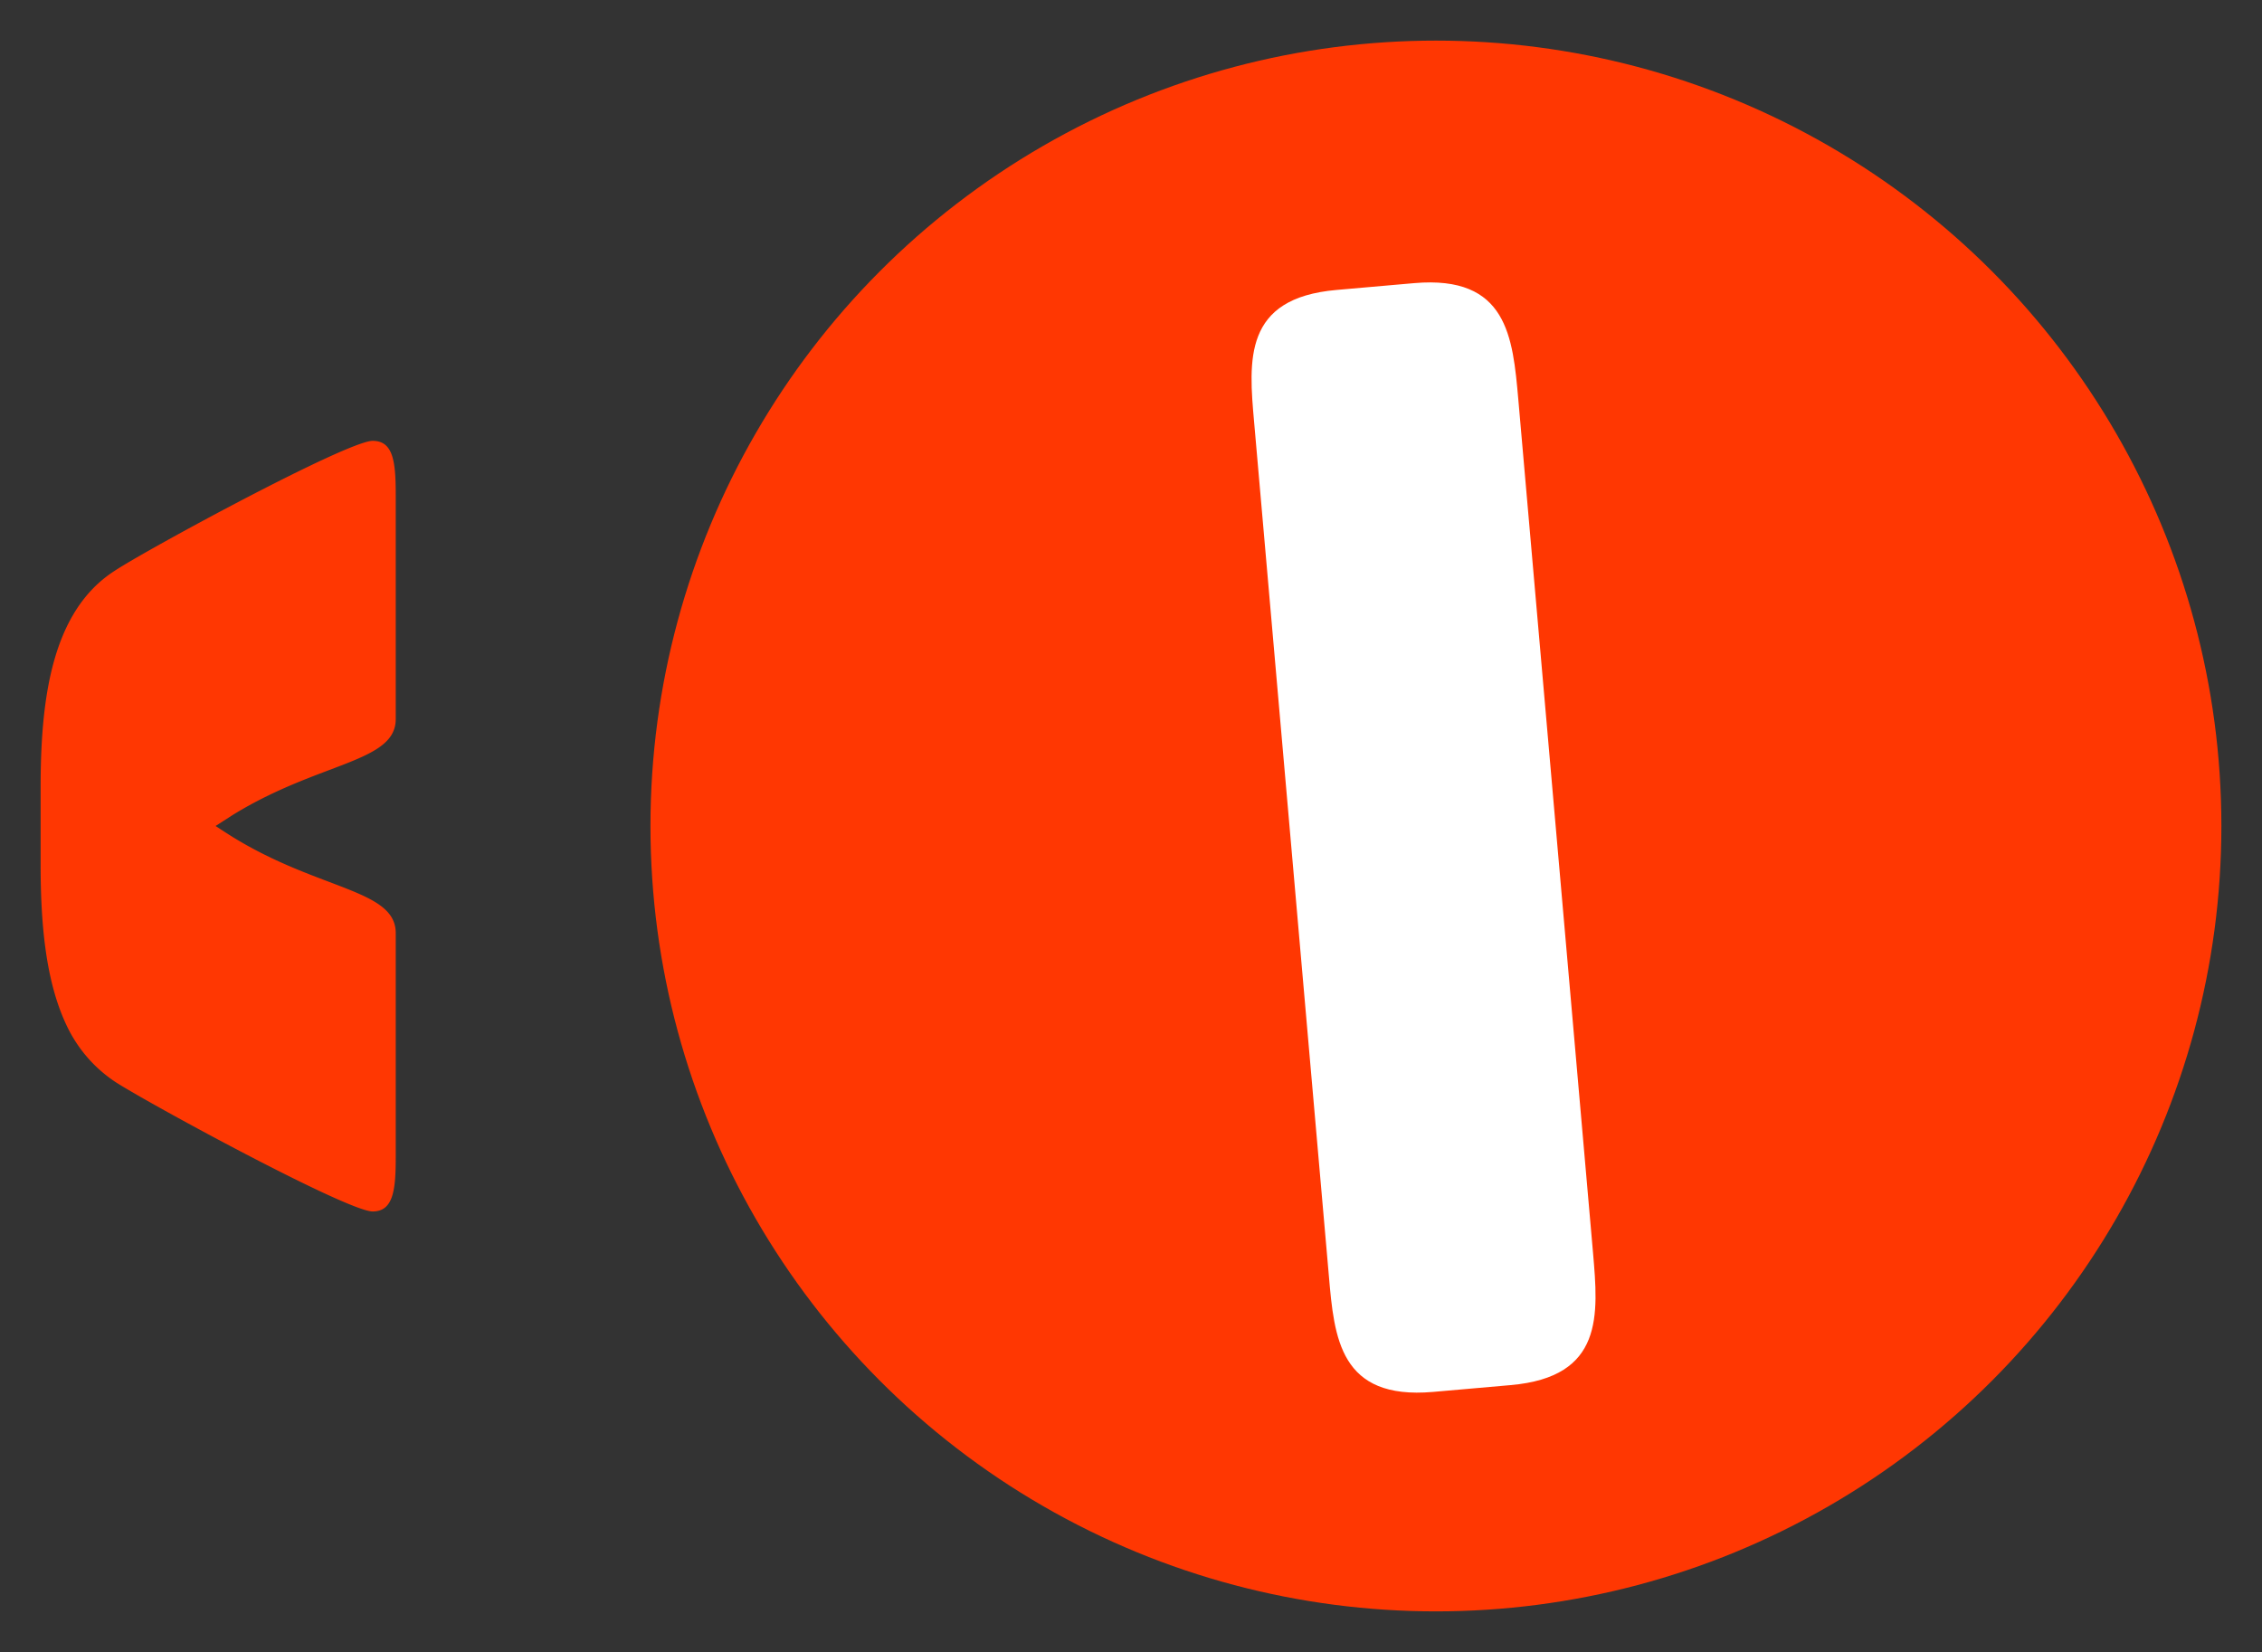
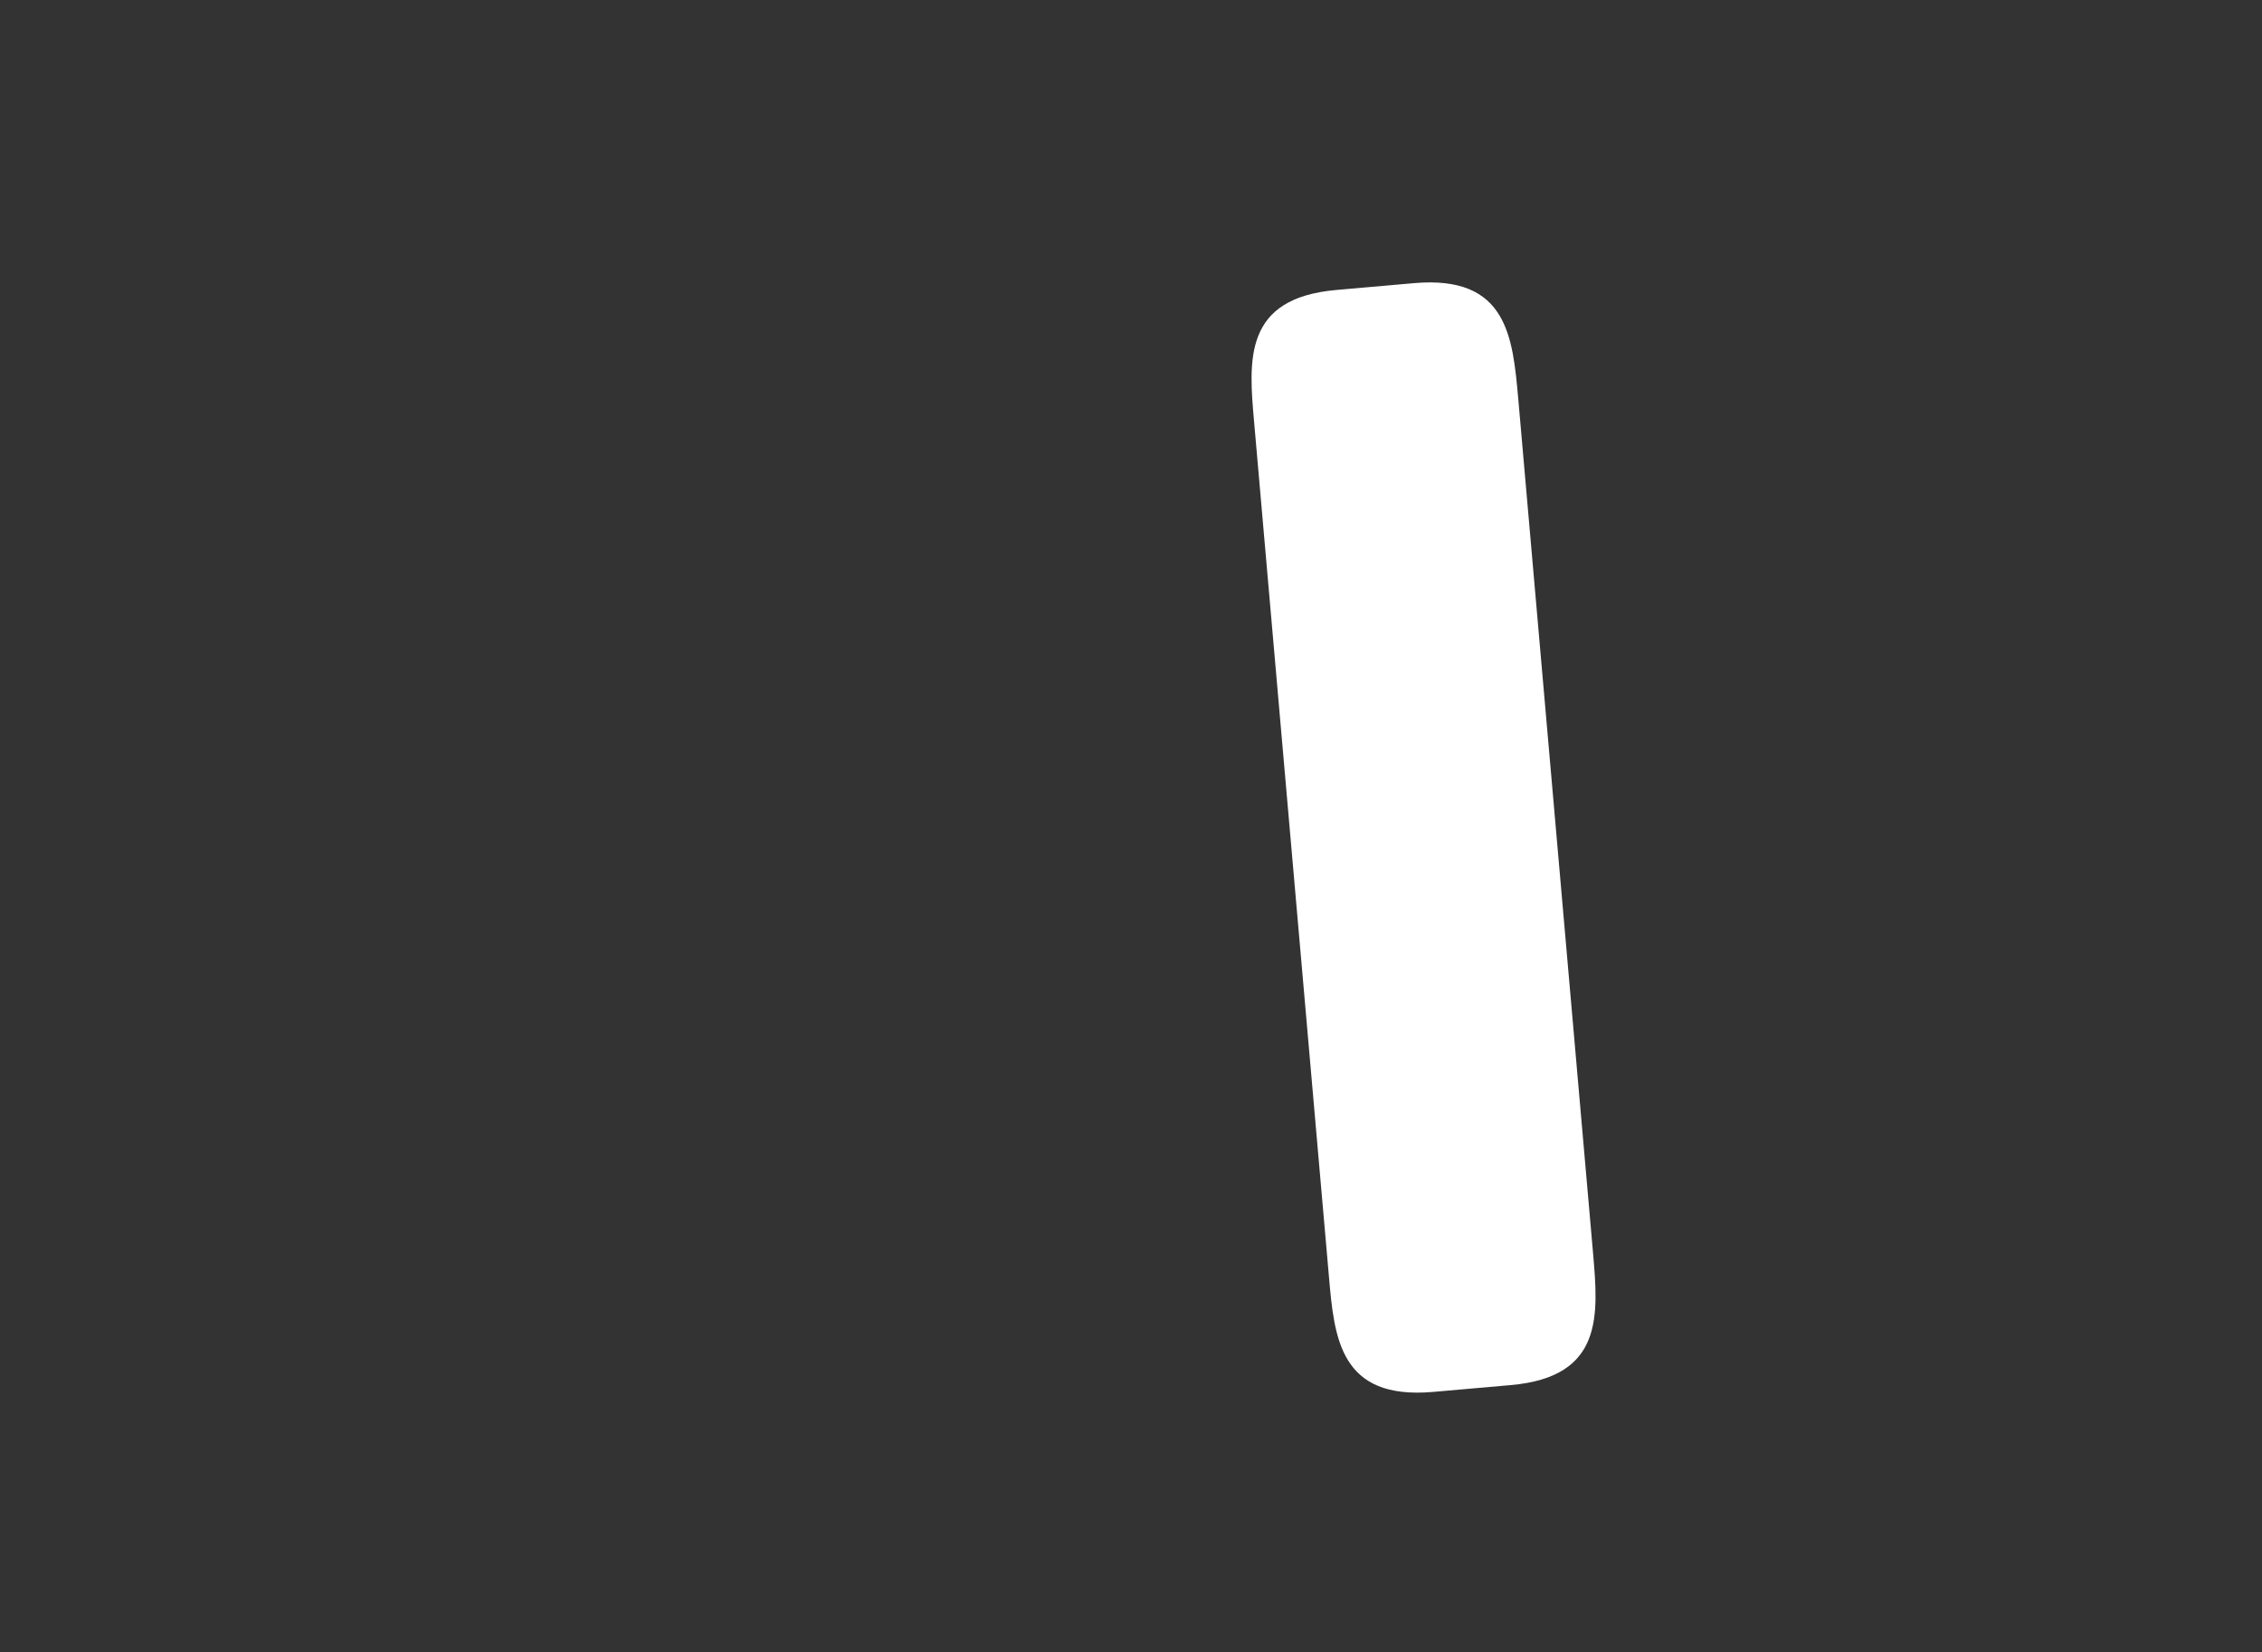
<svg xmlns="http://www.w3.org/2000/svg" id="b4e5bba5-6e8a-4173-af7c-2f915424054a" data-name="nav-infographic" viewBox="0 0 139.24 101.7">
  <rect x="0" y="0" width="139.24" height="101.7" fill="#333333" stroke="none" />
  <defs>
    <style>.fe8872b3-5756-4903-936e-3bb813a6b442{fill:#ff3702;}.bc09c992-47a2-4315-8405-b2df0cf18c71{fill:#fff;}</style>
  </defs>
-   <circle class="fe8872b3-5756-4903-936e-3bb813a6b442" cx="88.39" cy="50.85" r="48.35" />
-   <path class="fe8872b3-5756-4903-936e-3bb813a6b442" d="M2.5,50.87V48.51c0-5.34.63-10.85,4.56-13.37,1.89-1.26,14.31-8,15.88-8,1.26,0,1.42,1.26,1.42,3.31V44.27c0,2.67-4.69,2.62-10,5.88l-1.09.7c.37.24.73.48,1.09.7,5.31,3.26,10,3.21,10,5.89V71.28c0,2-.16,3.3-1.42,3.3-1.57,0-14-6.76-15.88-8a8.51,8.51,0,0,1-2.93-3.39c-1.34-2.77-1.63-6.4-1.63-10V50.85" />
  <path class="bc09c992-47a2-4315-8405-b2df0cf18c71" d="M98.06,77.12c.33,3.83.67,7.65-5.07,8.15l-4.78.42c-5.74.5-6.08-3.32-6.41-7.15L77.2,26c-.34-3.83-.67-7.65,5.07-8.15l4.78-.42c5.74-.5,6.07,3.32,6.41,7.15Z" />
</svg>